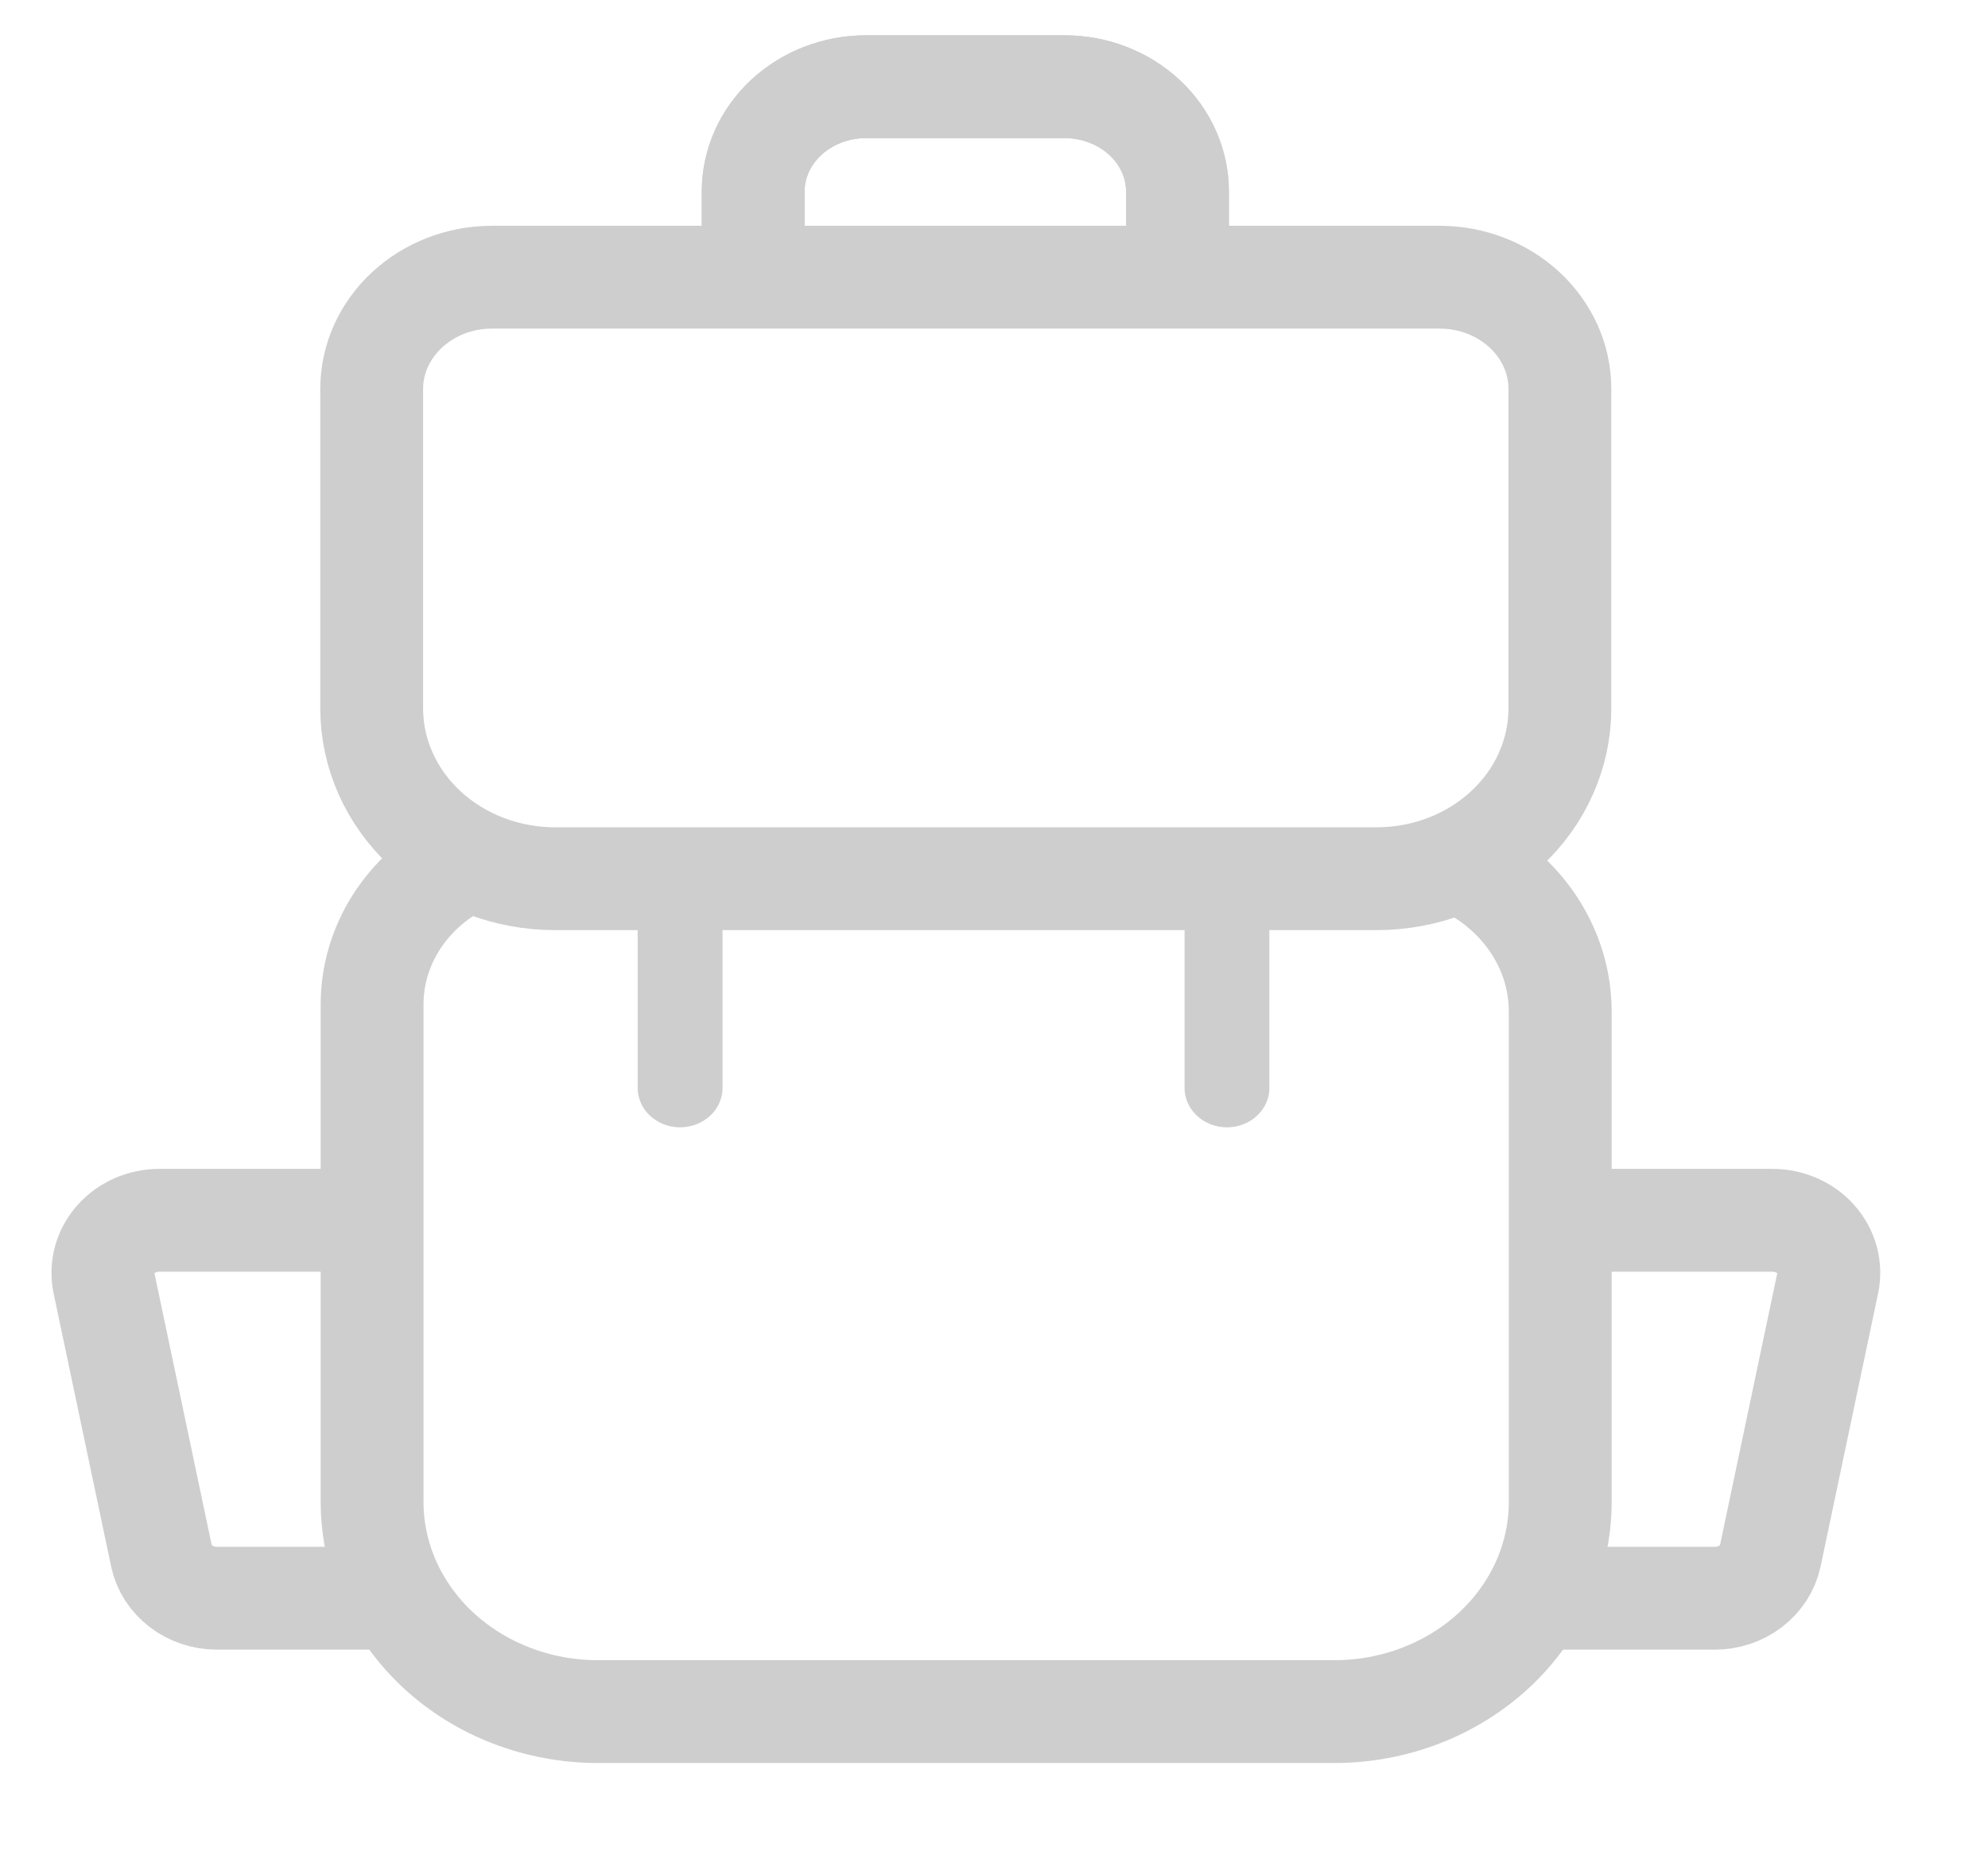
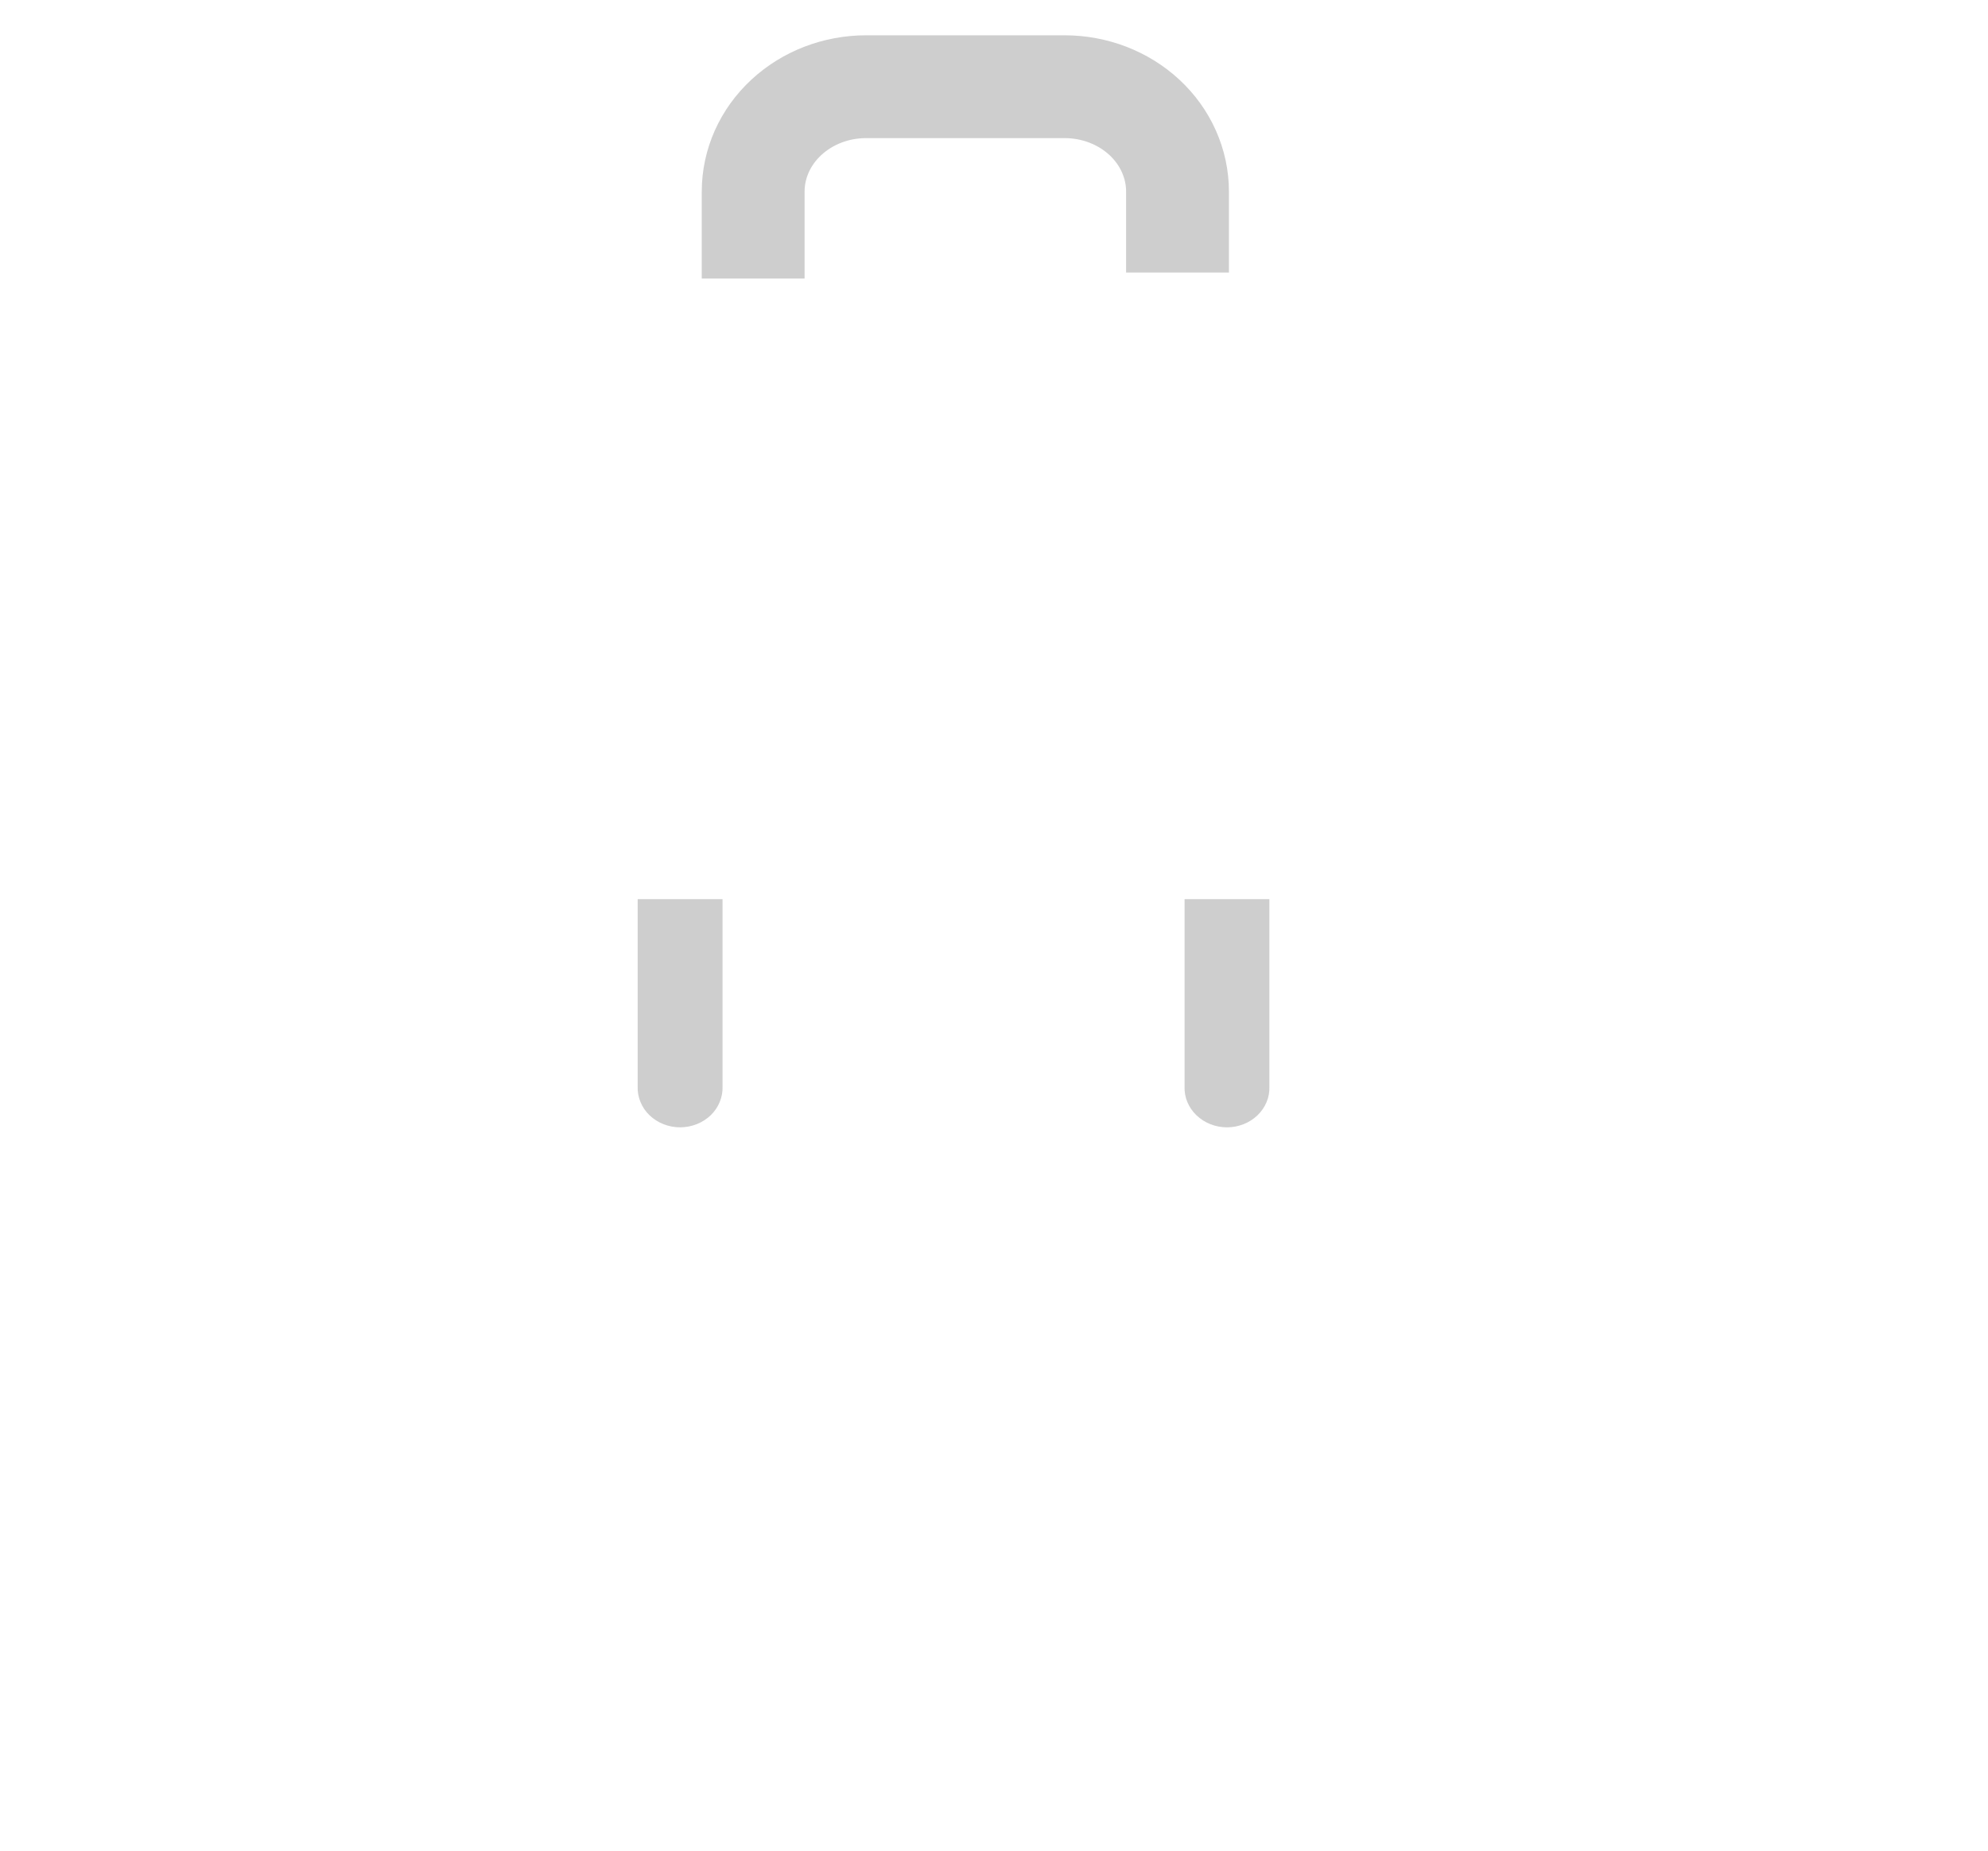
<svg xmlns="http://www.w3.org/2000/svg" width="29" height="27" viewBox="0 0 29 27" fill="none">
  <g clip-path="url(#clip0_2031_1509)">
-     <path d="M22.793 17.803H25.854C25.976 17.803 26.096 17.828 26.206 17.876C26.316 17.924 26.413 17.994 26.49 18.081C26.567 18.169 26.623 18.271 26.653 18.38C26.683 18.489 26.686 18.604 26.663 18.715L25.824 22.699C25.787 22.873 25.686 23.029 25.539 23.142C25.392 23.255 25.207 23.317 25.016 23.317H22.465M5.386 17.803H2.324C2.203 17.803 2.083 17.828 1.973 17.876C1.863 17.924 1.766 17.995 1.689 18.082C1.611 18.169 1.556 18.271 1.526 18.38C1.496 18.49 1.493 18.604 1.516 18.715L2.355 22.699C2.391 22.873 2.492 23.029 2.639 23.142C2.787 23.255 2.972 23.317 3.163 23.317H5.637M7.179 4.044H20.998C21.97 4.044 22.755 4.775 22.755 5.676V10.335C22.755 10.661 22.686 10.984 22.551 11.286C22.417 11.588 22.22 11.861 21.971 12.092C21.723 12.323 21.428 12.506 21.103 12.631C20.778 12.756 20.43 12.82 20.079 12.82H8.099C7.389 12.82 6.708 12.558 6.206 12.092C5.704 11.626 5.422 10.994 5.422 10.335V5.676C5.422 4.775 6.209 4.044 7.179 4.044Z" stroke="#CECECE" stroke-width="1.5" />
-     <path d="M6.716 12.604C6.325 12.809 6 13.107 5.773 13.467C5.547 13.827 5.428 14.236 5.428 14.653V21.912C5.428 22.723 5.775 23.501 6.393 24.075C7.01 24.648 7.848 24.971 8.722 24.971H19.466C20.339 24.971 21.177 24.648 21.795 24.075C22.413 23.501 22.76 22.723 22.76 21.912V14.756C22.76 14.312 22.628 13.876 22.378 13.496C22.129 13.116 21.772 12.807 21.346 12.604M10.987 4.064V2.794C10.987 2.389 11.16 1.999 11.469 1.713C11.778 1.426 12.197 1.265 12.634 1.265H15.529C15.966 1.265 16.385 1.426 16.694 1.713C17.003 1.999 17.176 2.389 17.176 2.794V3.976" stroke="#CECECE" stroke-width="1.5" />
    <path d="M10.987 4.064V2.794C10.987 2.389 11.161 1.999 11.47 1.713C11.779 1.426 12.197 1.265 12.634 1.265H15.53C15.967 1.265 16.386 1.426 16.695 1.713C17.003 1.999 17.177 2.389 17.177 2.794V3.976" stroke="#CECECE" stroke-width="1.5" />
    <path d="M9.302 13.118H10.54V15.851C10.543 15.928 10.529 16.005 10.499 16.077C10.47 16.149 10.425 16.215 10.367 16.271C10.309 16.326 10.24 16.371 10.163 16.401C10.087 16.431 10.004 16.447 9.921 16.447C9.838 16.447 9.755 16.431 9.679 16.401C9.602 16.371 9.533 16.326 9.475 16.271C9.417 16.215 9.372 16.149 9.343 16.077C9.313 16.005 9.299 15.928 9.302 15.851V13.118ZM17.28 13.118H18.517V15.851C18.52 15.928 18.507 16.005 18.477 16.077C18.447 16.149 18.402 16.215 18.344 16.271C18.287 16.326 18.217 16.371 18.141 16.401C18.064 16.431 17.982 16.447 17.899 16.447C17.815 16.447 17.733 16.431 17.656 16.401C17.58 16.371 17.511 16.326 17.453 16.271C17.395 16.215 17.35 16.149 17.32 16.077C17.29 16.005 17.277 15.928 17.28 15.851V13.118Z" fill="#CECECE" />
  </g>
  <defs>
    <clipPath id="clip0_2031_1509">
      <rect width="28" height="26" fill="white" transform="translate(0.5 0.5)" />
    </clipPath>
  </defs>
</svg>